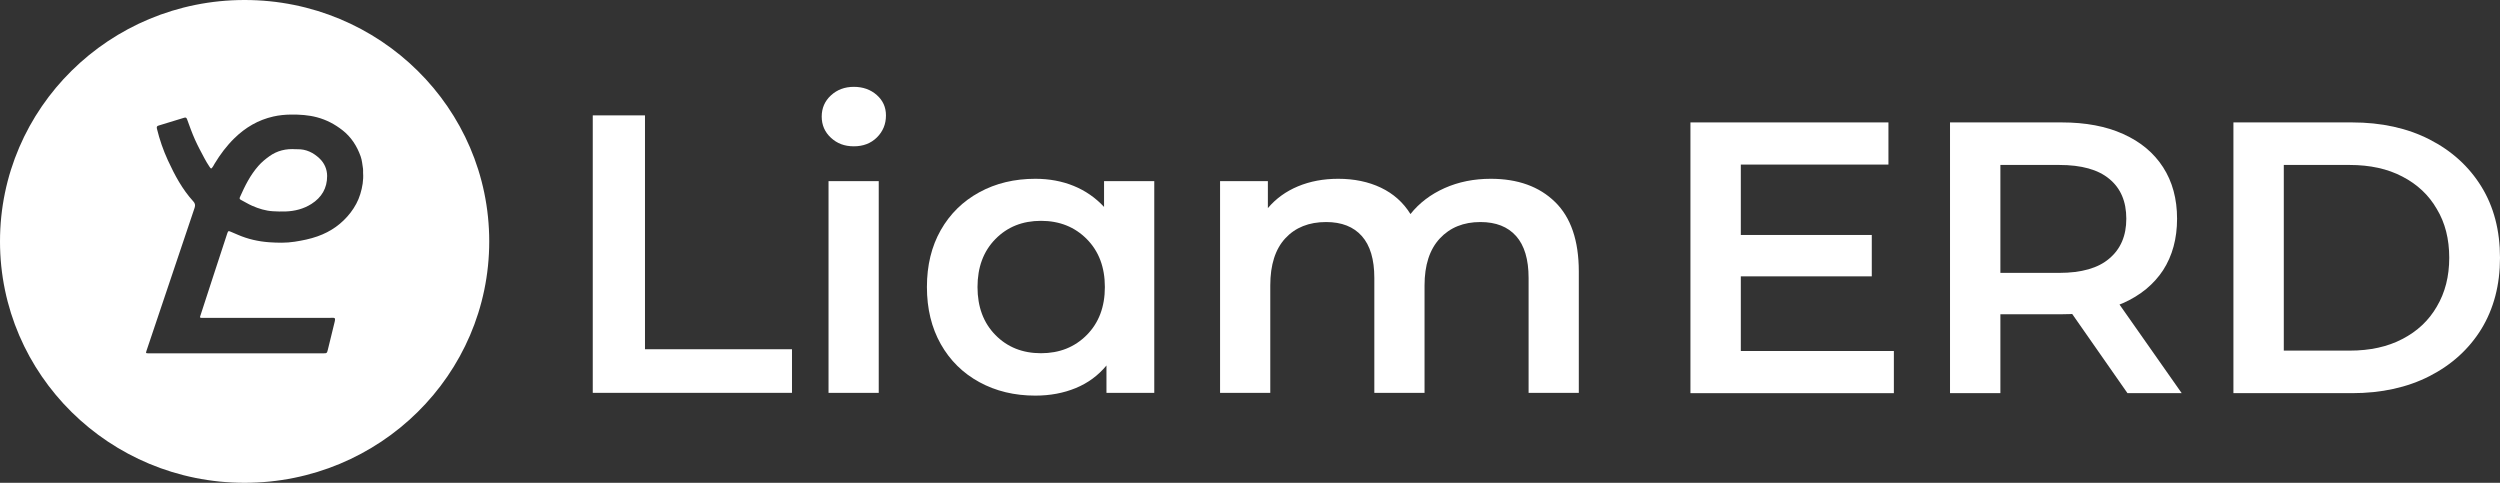
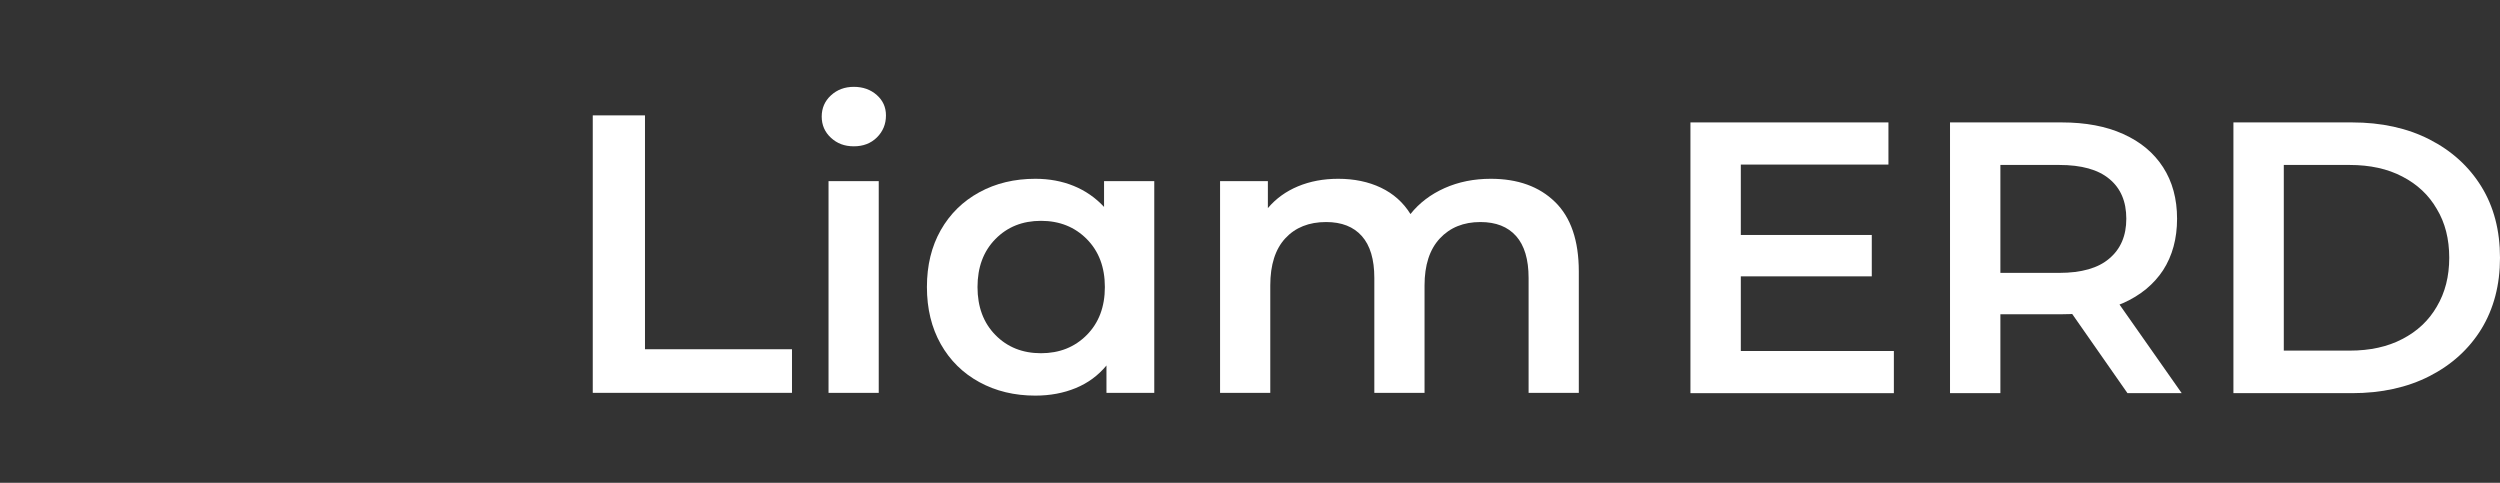
<svg xmlns="http://www.w3.org/2000/svg" width="466" height="90" viewBox="0 0 466 90" fill="none">
  <rect x="0" y="0" width="466" height="90" fill="#333333" stroke="none" />
  <path d="M416.31 73.286V22.818H438.411C443.9 22.818 448.715 23.875 452.855 25.99C456.996 28.105 460.222 31.037 462.533 34.786C464.845 38.535 466 42.957 466 48.052C466 53.099 464.845 57.52 462.533 61.318C460.222 65.067 456.996 67.999 452.855 70.113C448.715 72.228 443.9 73.286 438.411 73.286H416.31ZM425.699 65.355H437.977C441.781 65.355 445.055 64.634 447.8 63.192C450.592 61.75 452.735 59.731 454.228 57.136C455.768 54.541 456.539 51.512 456.539 48.052C456.539 44.543 455.768 41.515 454.228 38.968C452.735 36.372 450.592 34.353 447.8 32.911C445.055 31.47 441.781 30.748 437.977 30.748H425.699V65.355Z" fill="white" />
  <path d="M363.483 73.286V22.818H384.283C388.761 22.818 392.589 23.539 395.767 24.981C398.993 26.423 401.472 28.489 403.206 31.181C404.939 33.873 405.806 37.069 405.806 40.77C405.806 44.471 404.939 47.667 403.206 50.359C401.472 53.002 398.993 55.045 395.767 56.487C392.589 57.881 388.761 58.578 384.283 58.578H368.683L372.872 54.324V73.286H363.483ZM396.561 73.286L383.777 54.973H393.817L406.672 73.286H396.561ZM372.872 55.334L368.683 50.864H383.85C387.991 50.864 391.096 49.974 393.167 48.196C395.285 46.418 396.344 43.942 396.344 40.77C396.344 37.55 395.285 35.074 393.167 33.344C391.096 31.614 387.991 30.748 383.85 30.748H368.683L372.872 26.134V55.334Z" fill="white" />
  <path d="M323.765 43.798H348.899V51.512H323.765V43.798ZM324.487 65.427H353.016V73.286H315.098V22.818H352.005V30.676H324.487V65.427Z" fill="white" />
  <path d="M110.491 21.506H120.224V65.099H147.626V73.225H110.491V21.506Z" fill="white" />
  <path d="M154.887 25.681C153.74 24.624 153.166 23.305 153.166 21.73C153.166 20.155 153.74 18.836 154.887 17.779C156.034 16.722 157.456 16.188 159.155 16.188C160.854 16.188 162.277 16.695 163.424 17.704C164.571 18.713 165.144 19.984 165.144 21.511C165.144 23.134 164.582 24.501 163.462 25.611C162.342 26.722 160.903 27.272 159.155 27.272C157.408 27.272 156.034 26.743 154.887 25.681ZM154.438 33.769H163.797V73.225H154.438V33.769Z" fill="white" />
  <path d="M215.156 33.769V73.225H206.245V68.126C204.698 70 202.788 71.404 200.516 72.338C198.243 73.273 195.733 73.743 192.99 73.743C189.1 73.743 185.616 72.904 182.549 71.228C179.481 69.552 177.084 67.192 175.359 64.138C173.638 61.084 172.778 57.539 172.778 53.497C172.778 49.455 173.638 45.926 175.359 42.894C177.079 39.867 179.476 37.512 182.549 35.836C185.616 34.159 189.1 33.326 192.99 33.326C195.587 33.326 197.968 33.769 200.142 34.656C202.312 35.542 204.195 36.85 205.796 38.569V33.769H215.156ZM202.577 62.44C204.822 60.176 205.947 57.197 205.947 53.502C205.947 49.808 204.822 46.829 202.577 44.565C200.332 42.301 197.486 41.164 194.04 41.164C190.594 41.164 187.764 42.296 185.54 44.565C183.317 46.829 182.208 49.808 182.208 53.502C182.208 57.197 183.317 60.176 185.54 62.44C187.759 64.704 190.594 65.841 194.04 65.841C197.486 65.841 200.326 64.709 202.577 62.44Z" fill="white" />
  <path d="M289.869 37.651C292.813 40.534 294.29 44.853 294.29 50.619V73.23H284.93V51.804C284.93 48.355 284.156 45.761 282.609 44.01C281.062 42.264 278.838 41.388 275.944 41.388C272.8 41.388 270.279 42.413 268.38 44.453C266.481 46.498 265.535 49.413 265.535 53.209V73.23H256.175V51.804C256.175 48.355 255.402 45.761 253.854 44.01C252.307 42.264 250.083 41.388 247.189 41.388C243.997 41.388 241.46 42.397 239.588 44.415C237.716 46.434 236.78 49.365 236.78 53.209V73.23H227.42V33.769H236.331V38.793C237.829 37.021 239.701 35.665 241.947 34.73C244.192 33.796 246.686 33.326 249.434 33.326C252.431 33.326 255.088 33.881 257.409 34.987C259.73 36.097 261.564 37.731 262.911 39.898C264.555 37.832 266.682 36.22 269.273 35.061C271.87 33.903 274.737 33.326 277.881 33.326C282.923 33.326 286.916 34.768 289.859 37.645L289.869 37.651Z" fill="white" />
-   <path d="M45.597 0C70.779 3.8656e-05 91.193 20.146 91.193 44.997C91.193 69.848 70.779 89.995 45.597 89.995C20.414 89.995 -0 69.848 -0 44.997C1.78979e-05 20.146 20.414 0 45.597 0ZM54.242 21.356C53.122 21.367 52.029 21.473 50.942 21.719C48.124 22.359 45.748 23.759 43.703 25.756C42.253 27.171 41.052 28.777 40.008 30.502C39.91 30.667 39.83 30.844 39.722 31.004C39.37 31.522 39.347 31.532 39.017 31.03C38.682 30.529 38.369 30.005 38.088 29.472C37.482 28.324 36.86 27.187 36.335 26.007C35.788 24.779 35.334 23.508 34.874 22.242C34.744 21.885 34.603 21.858 34.267 21.965C32.704 22.461 31.136 22.921 29.572 23.401C29.285 23.487 29.155 23.604 29.253 23.999C29.745 26.033 30.432 28.009 31.303 29.904C32.563 32.633 33.97 35.286 36.031 37.539C36.34 37.87 36.448 38.228 36.28 38.719C33.797 46.06 27.829 63.823 27.315 65.36C27.153 65.841 27.17 65.846 27.689 65.862H60.177C60.94 65.862 60.945 65.857 61.124 65.131C61.524 63.508 61.903 61.884 62.314 60.267C62.623 59.066 62.454 59.247 61.475 59.247H37.519C37.276 59.247 37.243 59.13 37.324 58.933C37.362 58.831 42.031 44.443 42.361 43.508C42.534 43.017 42.583 43.006 43.081 43.225C43.487 43.401 43.898 43.572 44.304 43.748C46.175 44.565 48.161 45.013 50.174 45.157C51.743 45.264 53.333 45.307 54.924 45.056C56.379 44.831 57.802 44.544 59.192 44.053C61.697 43.166 63.764 41.697 65.365 39.605C66.155 38.569 66.777 37.426 67.156 36.183C67.551 34.896 67.778 33.571 67.68 32.21C67.659 31.965 67.708 31.708 67.67 31.468C67.54 30.688 67.486 29.877 67.221 29.141C66.534 27.224 65.473 25.547 63.823 24.261C62.406 23.156 60.853 22.334 59.111 21.869C57.515 21.442 55.892 21.34 54.242 21.356ZM50.201 29.13C51.673 28.067 53.339 27.683 55.141 27.816C55.221 27.822 55.308 27.816 55.389 27.816L55.394 27.821C57.055 27.763 58.445 28.468 59.576 29.552C60.458 30.395 60.972 31.527 60.977 32.798C60.988 35.072 59.955 36.808 58.045 38.02C56.59 38.938 54.977 39.354 53.241 39.418C52.44 39.445 51.645 39.423 50.855 39.375C49.519 39.295 48.242 38.9 47.019 38.366C46.284 38.046 45.597 37.608 44.883 37.245C44.612 37.106 44.633 36.952 44.736 36.717C45.651 34.651 46.64 32.648 48.166 30.918C48.777 30.224 49.465 29.658 50.201 29.13Z" fill="white" />
</svg>